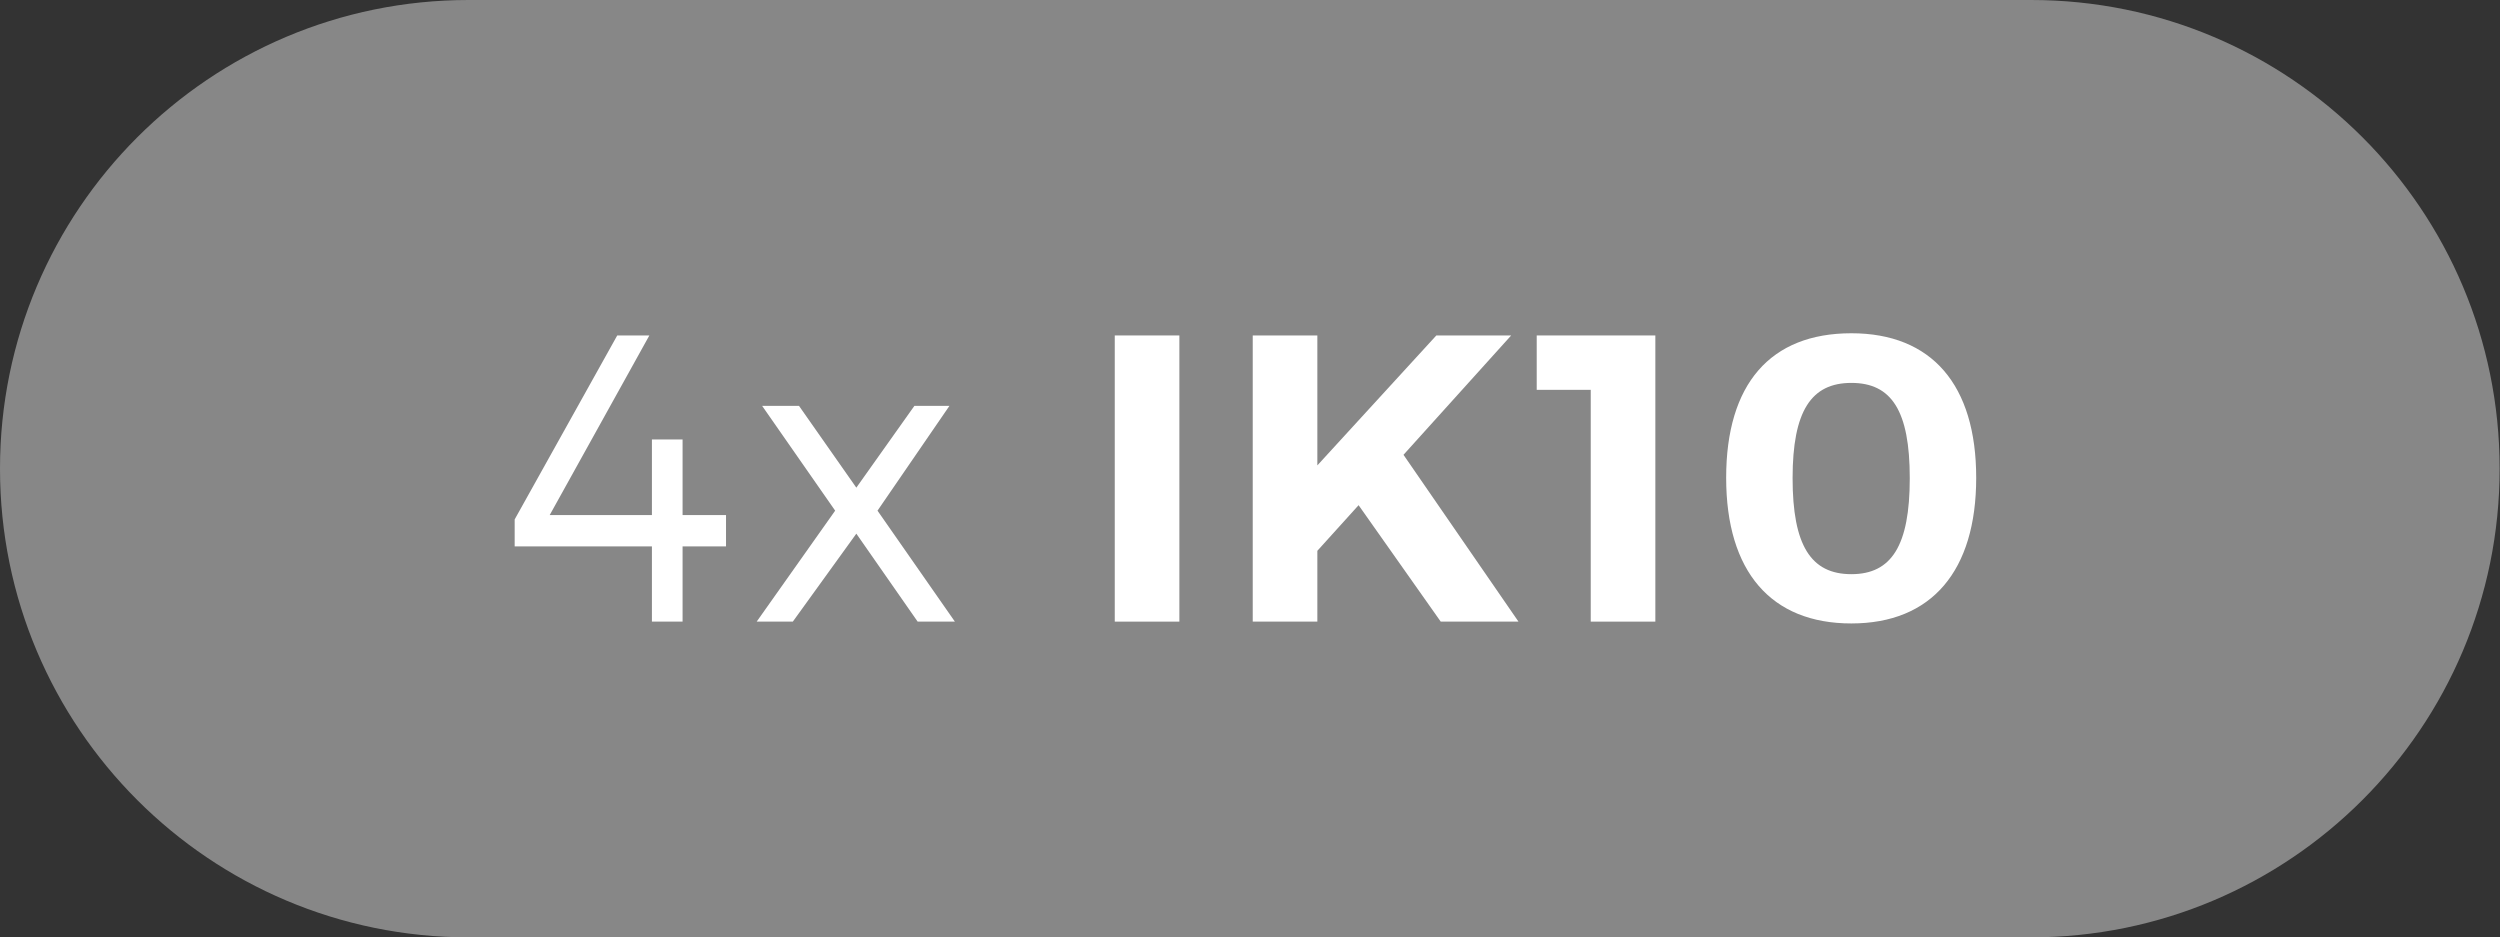
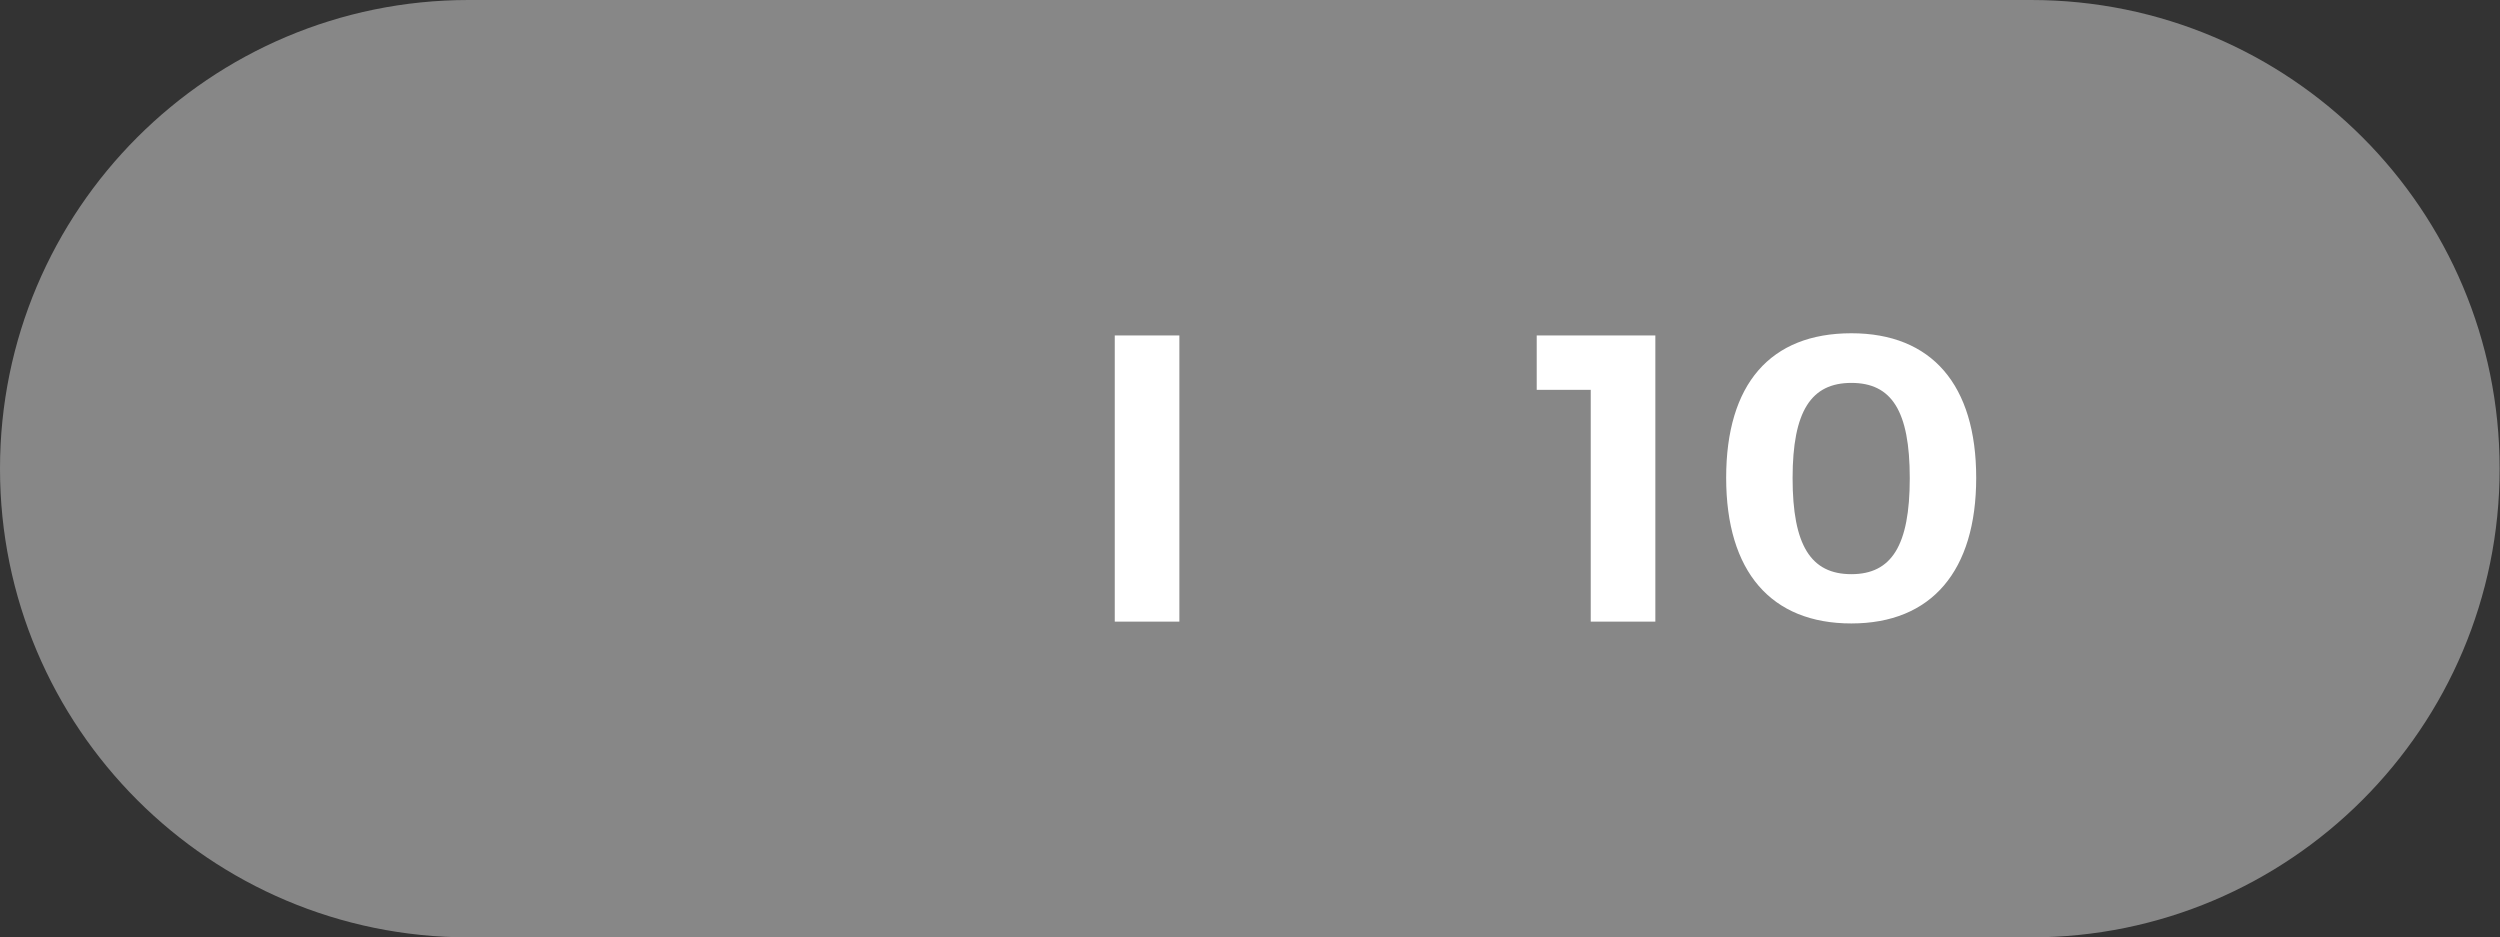
<svg xmlns="http://www.w3.org/2000/svg" id="Layer_1" data-name="Layer 1" viewBox="0 0 68.49 25.68">
  <rect x="0" y="0" width="68.49" height="25.68" fill="#333333" stroke="none" />
  <defs>
    <style>
      .cls-1 {
        fill: #fff;
      }

      .cls-2 {
        fill: #878787;
      }
    </style>
  </defs>
  <path class="cls-2" d="M55.64,25.68c7.09,0,12.84-5.75,12.84-12.84S62.74,0,55.64,0H12.84C5.75,0,0,5.75,0,12.84s5.75,12.84,12.84,12.84h42.8Z" />
  <g>
-     <path class="cls-1" d="M14.1,14.23l2.81-5.04h.88l-2.73,4.92h2.8v-2.07h.84v2.07h1.19v.86h-1.19v2.06h-.84v-2.06h-3.76v-.74Z" />
-     <path class="cls-1" d="M22.88,13.99l-2-2.87h1.01l1.57,2.24,1.59-2.24h.96l-1.97,2.87,2.12,3.04h-1.02l-1.68-2.41-1.74,2.41h-.99l2.15-3.04Z" />
    <path class="cls-1" d="M30.54,9.19h1.77v7.84h-1.77v-7.84Z" />
-     <path class="cls-1" d="M34.32,9.19h1.77v3.56l3.26-3.56h2.05l-2.95,3.27,3.15,4.57h-2.13l-2.25-3.19-1.13,1.25v1.94h-1.77v-7.84Z" />
    <path class="cls-1" d="M42.1,9.19h3.25v7.84h-1.77v-6.35h-1.48v-1.49Z" />
    <path class="cls-1" d="M50.72,9.13c2.2,0,3.42,1.41,3.42,3.96s-1.22,3.99-3.42,3.99-3.43-1.42-3.43-3.99,1.21-3.96,3.43-3.96ZM50.72,15.73c1.1,0,1.6-.78,1.6-2.63s-.5-2.61-1.6-2.61-1.61.77-1.61,2.61.5,2.63,1.61,2.63Z" />
  </g>
</svg>